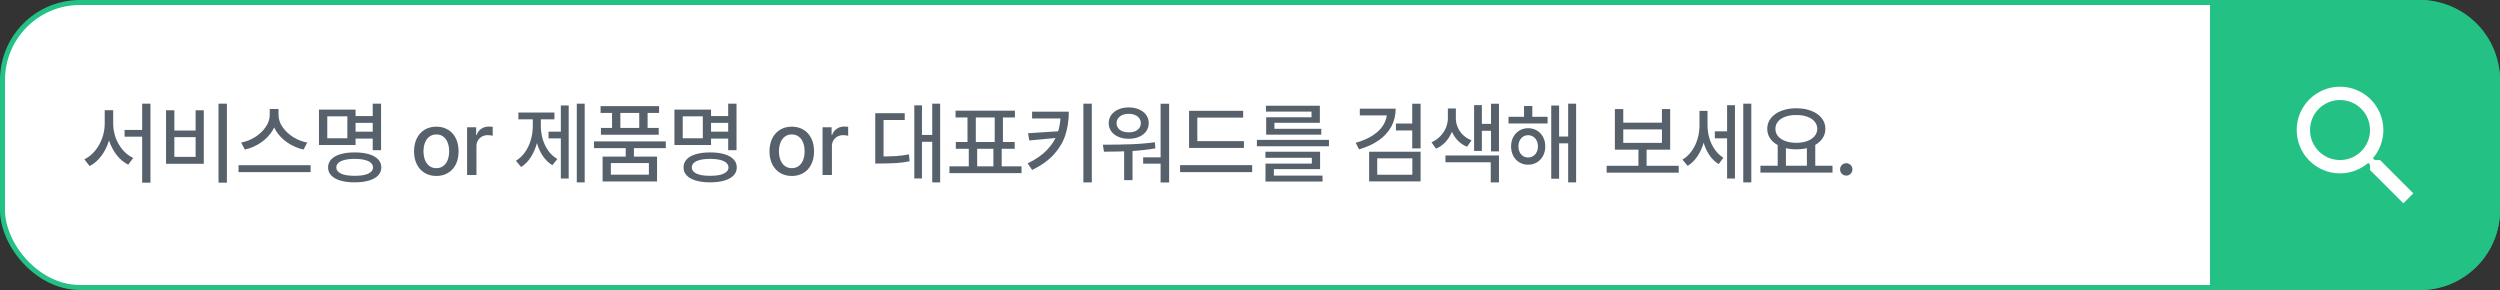
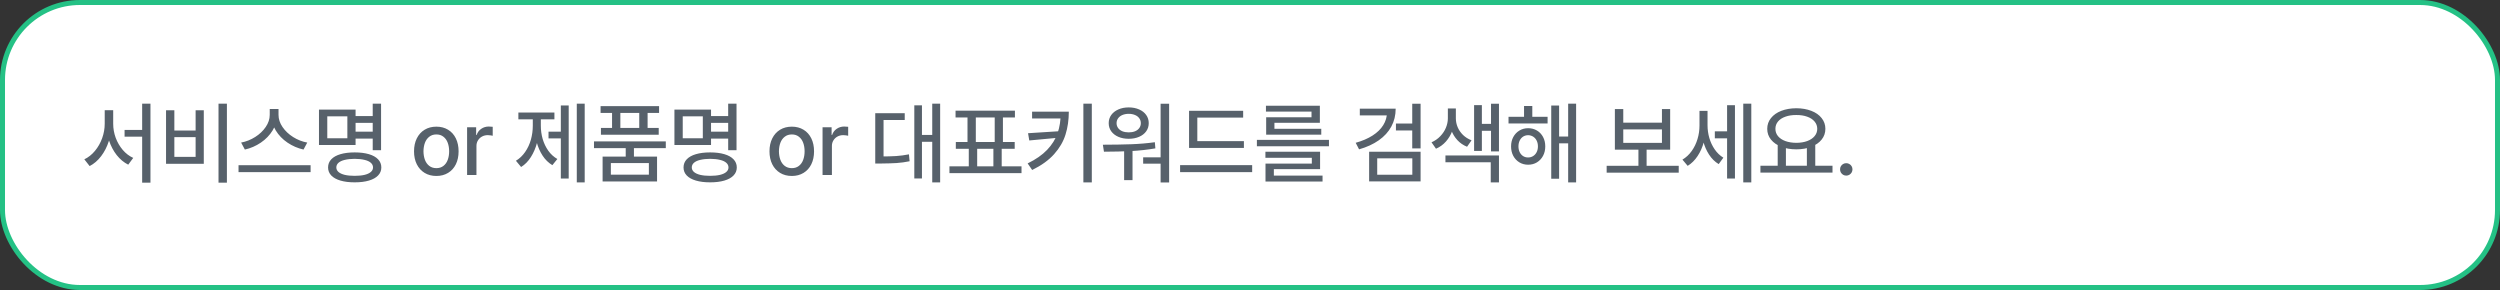
<svg xmlns="http://www.w3.org/2000/svg" width="500" height="58" viewBox="0 0 500 58" fill="none">
  <rect x="0" y="0" width="500" height="58" fill="#333333" stroke="none" />
  <rect x="0.5" y="0.5" width="499" height="57" rx="15.5" fill="white" stroke="#24C185" />
  <path d="M29.266 27.327H24.916V25.982H29.266V27.327ZM22.314 24.743C22.308 25.956 22.124 27.122 21.76 28.241C21.403 29.36 20.893 30.356 20.231 31.23C19.569 32.102 18.801 32.765 17.928 33.216L16.865 31.862C17.662 31.487 18.371 30.925 18.992 30.175C19.613 29.425 20.093 28.578 20.433 27.635C20.773 26.686 20.943 25.722 20.943 24.743V22.045H22.314V24.743ZM22.639 24.743C22.639 25.71 22.806 26.65 23.14 27.564C23.48 28.473 23.952 29.281 24.555 29.99C25.165 30.699 25.862 31.23 26.647 31.581L25.645 32.935C24.766 32.489 23.999 31.851 23.342 31.019C22.692 30.186 22.185 29.231 21.822 28.153C21.465 27.075 21.286 25.939 21.286 24.743V22.045H22.639V24.743ZM30.092 36.529H28.431V20.735H30.092V36.529ZM45.381 36.529H43.703V20.735H45.381V36.529ZM34.87 26.105H39.123V22.054H40.758V32.759H33.208V22.054H34.87V26.105ZM39.123 31.379V27.424H34.87V31.379H39.123ZM55.414 22.977C55.414 24.084 55.118 25.118 54.526 26.079C53.94 27.04 53.155 27.855 52.171 28.523C51.192 29.19 50.126 29.653 48.972 29.911L48.225 28.514C49.221 28.326 50.158 27.954 51.037 27.398C51.916 26.841 52.619 26.173 53.147 25.394C53.68 24.614 53.946 23.809 53.946 22.977V21.799H55.414V22.977ZM55.704 22.977C55.704 23.814 55.971 24.623 56.504 25.402C57.037 26.182 57.743 26.85 58.622 27.406C59.507 27.963 60.45 28.332 61.452 28.514L60.705 29.911C59.557 29.653 58.49 29.193 57.506 28.531C56.522 27.863 55.736 27.049 55.15 26.088C54.565 25.127 54.272 24.09 54.272 22.977V21.799H55.704V22.977ZM62.12 34.42H47.706V33.04H62.12V34.42ZM75.141 24.567H70.685V23.214H75.141V24.567ZM75.176 27.723H70.685V26.334H75.176V27.723ZM76.214 30.034H74.544V20.735H76.214V30.034ZM71.116 28.997H63.795V21.922H71.116V28.997ZM65.456 27.652H69.472V23.267H65.456V27.652ZM70.931 30.482C72.033 30.482 72.982 30.6 73.779 30.834C74.576 31.068 75.188 31.411 75.616 31.862C76.049 32.313 76.266 32.855 76.266 33.488C76.266 34.115 76.049 34.651 75.616 35.097C75.188 35.542 74.576 35.882 73.779 36.116C72.982 36.351 72.033 36.468 70.931 36.468C69.836 36.468 68.889 36.351 68.093 36.116C67.296 35.882 66.683 35.542 66.255 35.097C65.828 34.651 65.614 34.115 65.614 33.488C65.614 32.855 65.828 32.313 66.255 31.862C66.683 31.411 67.296 31.068 68.093 30.834C68.889 30.6 69.836 30.482 70.931 30.482ZM70.931 31.766C70.164 31.771 69.505 31.842 68.954 31.977C68.409 32.105 67.99 32.299 67.697 32.557C67.41 32.815 67.266 33.125 67.266 33.488C67.266 33.84 67.41 34.142 67.697 34.394C67.99 34.645 68.409 34.839 68.954 34.974C69.505 35.102 70.164 35.167 70.931 35.167C71.699 35.167 72.358 35.102 72.909 34.974C73.46 34.839 73.879 34.645 74.166 34.394C74.459 34.142 74.605 33.84 74.605 33.488C74.605 33.125 74.459 32.815 74.166 32.557C73.879 32.299 73.46 32.105 72.909 31.977C72.364 31.842 71.705 31.771 70.931 31.766ZM87.279 35.193C86.383 35.193 85.598 34.988 84.924 34.578C84.25 34.168 83.729 33.594 83.359 32.855C82.99 32.111 82.806 31.25 82.806 30.271C82.806 29.287 82.99 28.423 83.359 27.679C83.729 26.935 84.25 26.357 84.924 25.947C85.598 25.537 86.383 25.332 87.279 25.332C88.164 25.332 88.943 25.537 89.617 25.947C90.291 26.357 90.81 26.935 91.173 27.679C91.536 28.423 91.718 29.287 91.718 30.271C91.718 31.25 91.536 32.111 91.173 32.855C90.81 33.594 90.291 34.168 89.617 34.578C88.943 34.988 88.164 35.193 87.279 35.193ZM87.279 33.629C87.836 33.629 88.305 33.48 88.686 33.181C89.072 32.882 89.359 32.477 89.547 31.968C89.734 31.458 89.828 30.89 89.828 30.263C89.828 29.636 89.734 29.067 89.547 28.558C89.359 28.048 89.072 27.644 88.686 27.345C88.305 27.04 87.836 26.888 87.279 26.888C86.717 26.888 86.242 27.04 85.856 27.345C85.469 27.644 85.179 28.048 84.985 28.558C84.798 29.067 84.701 29.636 84.695 30.263C84.701 30.89 84.798 31.458 84.985 31.968C85.179 32.477 85.469 32.882 85.856 33.181C86.242 33.48 86.717 33.629 87.279 33.629ZM93.419 25.455H95.229V26.984H95.335C95.505 26.469 95.809 26.061 96.249 25.763C96.688 25.464 97.183 25.311 97.734 25.306C98.179 25.317 98.449 25.335 98.543 25.358V27.151C98.431 27.122 98.285 27.096 98.103 27.072C97.922 27.043 97.74 27.028 97.558 27.028C97.131 27.028 96.744 27.122 96.398 27.31C96.058 27.497 95.789 27.755 95.59 28.083C95.39 28.405 95.291 28.771 95.291 29.182V35H93.419V25.455ZM116.939 36.485H115.357V20.735H116.939V36.485ZM112.649 27.679H109.705V26.334H112.649V27.679ZM113.739 35.703H112.166V21.087H113.739V35.703ZM107.851 25.139C107.845 26.305 107.701 27.427 107.42 28.505C107.139 29.577 106.726 30.544 106.181 31.405C105.642 32.261 104.988 32.926 104.221 33.4L103.184 32.152C103.904 31.719 104.52 31.133 105.029 30.395C105.545 29.65 105.929 28.827 106.181 27.925C106.433 27.023 106.559 26.094 106.559 25.139V23.223H107.851V25.139ZM108.167 25.139C108.167 26.059 108.29 26.946 108.536 27.802C108.788 28.657 109.16 29.436 109.652 30.14C110.15 30.837 110.757 31.391 111.472 31.801L110.47 33.031C109.696 32.568 109.046 31.933 108.519 31.124C107.991 30.315 107.593 29.401 107.323 28.382C107.054 27.356 106.922 26.275 106.928 25.139V23.223H108.167V25.139ZM110.883 23.873H103.676V22.511H110.883V23.873ZM126.787 31.818H125.143V29.182H126.787V31.818ZM133.159 29.63H118.798V28.276H133.159V29.63ZM131.814 22.581H120.116V21.227H131.814V22.581ZM131.744 26.949H120.186V25.587H131.744V26.949ZM124.071 26.519H122.41V21.79H124.071V26.519ZM129.52 26.519H127.85V21.79H129.52V26.519ZM131.41 36.292H120.52V31.317H131.41V36.292ZM122.173 34.938H129.775V32.618H122.173V34.938ZM146.233 24.567H141.777V23.214H146.233V24.567ZM146.268 27.723H141.777V26.334H146.268V27.723ZM147.305 30.034H145.635V20.735H147.305V30.034ZM142.207 28.997H134.886V21.922H142.207V28.997ZM136.547 27.652H140.564V23.267H136.547V27.652ZM142.023 30.482C143.124 30.482 144.074 30.6 144.871 30.834C145.667 31.068 146.28 31.411 146.707 31.862C147.141 32.313 147.358 32.855 147.358 33.488C147.358 34.115 147.141 34.651 146.707 35.097C146.28 35.542 145.667 35.882 144.871 36.116C144.074 36.351 143.124 36.468 142.023 36.468C140.927 36.468 139.981 36.351 139.184 36.116C138.387 35.882 137.775 35.542 137.347 35.097C136.919 34.651 136.706 34.115 136.706 33.488C136.706 32.855 136.919 32.313 137.347 31.862C137.775 31.411 138.387 31.068 139.184 30.834C139.981 30.6 140.927 30.482 142.023 30.482ZM142.023 31.766C141.255 31.771 140.596 31.842 140.045 31.977C139.5 32.105 139.081 32.299 138.789 32.557C138.501 32.815 138.358 33.125 138.358 33.488C138.358 33.84 138.501 34.142 138.789 34.394C139.081 34.645 139.5 34.839 140.045 34.974C140.596 35.102 141.255 35.167 142.023 35.167C142.79 35.167 143.45 35.102 144 34.974C144.551 34.839 144.97 34.645 145.257 34.394C145.55 34.142 145.697 33.84 145.697 33.488C145.697 33.125 145.55 32.815 145.257 32.557C144.97 32.299 144.551 32.105 144 31.977C143.456 31.842 142.796 31.771 142.023 31.766ZM158.371 35.193C157.474 35.193 156.689 34.988 156.015 34.578C155.342 34.168 154.82 33.594 154.451 32.855C154.082 32.111 153.897 31.25 153.897 30.271C153.897 29.287 154.082 28.423 154.451 27.679C154.82 26.935 155.342 26.357 156.015 25.947C156.689 25.537 157.474 25.332 158.371 25.332C159.256 25.332 160.035 25.537 160.709 25.947C161.383 26.357 161.901 26.935 162.264 27.679C162.628 28.423 162.809 29.287 162.809 30.271C162.809 31.25 162.628 32.111 162.264 32.855C161.901 33.594 161.383 34.168 160.709 34.578C160.035 34.988 159.256 35.193 158.371 35.193ZM158.371 33.629C158.928 33.629 159.396 33.48 159.777 33.181C160.164 32.882 160.451 32.477 160.638 31.968C160.826 31.458 160.92 30.89 160.92 30.263C160.92 29.636 160.826 29.067 160.638 28.558C160.451 28.048 160.164 27.644 159.777 27.345C159.396 27.04 158.928 26.888 158.371 26.888C157.808 26.888 157.334 27.04 156.947 27.345C156.56 27.644 156.27 28.048 156.077 28.558C155.889 29.067 155.793 29.636 155.787 30.263C155.793 30.89 155.889 31.458 156.077 31.968C156.27 32.477 156.56 32.882 156.947 33.181C157.334 33.48 157.808 33.629 158.371 33.629ZM164.51 25.455H166.321V26.984H166.426C166.596 26.469 166.901 26.061 167.34 25.763C167.78 25.464 168.275 25.311 168.826 25.306C169.271 25.317 169.541 25.335 169.634 25.358V27.151C169.523 27.122 169.376 27.096 169.195 27.072C169.013 27.043 168.832 27.028 168.65 27.028C168.222 27.028 167.835 27.122 167.49 27.31C167.15 27.497 166.88 27.755 166.681 28.083C166.482 28.405 166.382 28.771 166.382 29.182V35H164.51V25.455ZM188.03 36.485H186.448V20.735H188.03V36.485ZM186.852 28.355H183.908V26.993H186.852V28.355ZM184.391 35.694H182.862V21.061H184.391V35.694ZM176.095 31.291C177.331 31.291 178.371 31.265 179.215 31.212C180.058 31.153 180.917 31.039 181.79 30.869L181.922 32.249C181.043 32.431 180.173 32.551 179.311 32.609C178.456 32.662 177.384 32.694 176.095 32.706H175.049V31.291H176.095ZM180.946 23.996H176.71V31.959H175.049V22.634H180.946V23.996ZM195.435 33.717H193.756V29.27H195.435V33.717ZM200.339 33.726H198.678V29.278H200.339V33.726ZM204.303 34.622H189.889V33.26H204.303V34.622ZM202.985 23.495H191.111V22.133H202.985V23.495ZM202.941 29.762H191.164V28.399H202.941V29.762ZM195.163 28.654H193.501V23.24H195.163V28.654ZM200.585 28.654H198.942V23.24H200.585V28.654ZM213.765 22.335C213.759 24.011 213.536 25.543 213.097 26.932C212.663 28.32 211.907 29.618 210.829 30.825C209.751 32.032 208.286 33.09 206.435 33.998L205.529 32.68C207.147 31.895 208.442 30.995 209.414 29.981C210.393 28.962 211.093 27.846 211.515 26.633C211.937 25.414 212.145 24.049 212.139 22.537V22.335H213.765ZM212.991 23.697H206.417V22.335H212.991V23.697ZM205.855 28.092L205.609 26.642L211.963 26.237V27.52L205.855 28.092ZM218.362 36.485H216.674V20.735H218.362V36.485ZM226.505 36.02H224.826V29.533H226.505V36.02ZM233.826 36.494H232.121V20.753H233.826V36.494ZM220.572 28.944C222.728 28.939 224.621 28.906 226.25 28.848C227.885 28.789 229.458 28.654 230.97 28.443L231.075 29.674C229.511 29.943 227.902 30.122 226.25 30.21C224.598 30.292 222.778 30.336 220.792 30.342L220.572 28.944ZM232.525 32.732H228.632V31.467H232.525V32.732ZM225.749 21.482C226.522 21.482 227.214 21.617 227.823 21.887C228.432 22.15 228.904 22.52 229.238 22.994C229.578 23.469 229.748 24.014 229.748 24.629C229.748 25.25 229.578 25.795 229.238 26.264C228.904 26.732 228.432 27.099 227.823 27.362C227.214 27.626 226.522 27.758 225.749 27.758C224.964 27.758 224.269 27.626 223.666 27.362C223.062 27.099 222.591 26.732 222.251 26.264C221.911 25.795 221.741 25.25 221.741 24.629C221.741 24.014 221.911 23.469 222.251 22.994C222.597 22.52 223.071 22.15 223.675 21.887C224.278 21.617 224.97 21.482 225.749 21.482ZM225.749 22.766C225.268 22.766 224.844 22.845 224.474 23.003C224.111 23.155 223.827 23.375 223.622 23.662C223.417 23.943 223.314 24.266 223.314 24.629C223.314 24.998 223.417 25.323 223.622 25.605C223.827 25.886 224.111 26.102 224.474 26.255C224.844 26.401 225.268 26.475 225.749 26.475C226.218 26.475 226.637 26.401 227.006 26.255C227.375 26.102 227.659 25.886 227.858 25.605C228.063 25.323 228.166 24.998 228.166 24.629C228.166 24.266 228.063 23.943 227.858 23.662C227.659 23.375 227.375 23.155 227.006 23.003C226.637 22.845 226.218 22.766 225.749 22.766ZM248.781 29.586H237.812V28.224H248.781V29.586ZM250.433 34.42H236.019V33.031H250.433V34.42ZM248.631 23.521H239.464V28.812H237.812V22.159H248.631V23.521ZM265.792 29.252H251.378V27.969H265.792V29.252ZM264.017 33.822H254.771V35.527H253.101V32.715H262.364V31.555H253.083V30.342H264.017V33.822ZM264.509 36.301H253.101V35.123H264.509V36.301ZM263.973 24.559H254.885V26.149H253.233V23.451H262.303V22.326H253.189V21.148H263.973V24.559ZM264.254 26.932H253.233V25.763H264.254V26.932ZM279.134 21.729C279.134 23.053 278.844 24.248 278.264 25.314C277.684 26.381 276.846 27.298 275.751 28.065C274.655 28.833 273.342 29.434 271.813 29.867L271.136 28.558C272.443 28.194 273.565 27.714 274.503 27.116C275.446 26.513 276.161 25.818 276.647 25.033C277.139 24.248 277.388 23.398 277.394 22.484V21.729H279.134ZM278.51 23.082H271.962V21.729H278.51V23.082ZM284.118 29.674H282.448V20.753H284.118V29.674ZM282.72 26.088H279.187V24.708H282.72V26.088ZM284.118 36.283H273.826V30.342H284.118V36.283ZM275.443 34.947H282.465V31.66H275.443V34.947ZM290.89 23.706C290.89 24.544 290.746 25.361 290.459 26.158C290.172 26.949 289.75 27.661 289.194 28.294C288.637 28.927 287.972 29.41 287.198 29.744L286.302 28.461C286.988 28.162 287.576 27.752 288.069 27.23C288.567 26.709 288.939 26.144 289.185 25.534C289.437 24.925 289.566 24.315 289.572 23.706V21.693H290.89V23.706ZM291.171 23.706C291.177 24.31 291.3 24.893 291.54 25.455C291.781 26.018 292.135 26.53 292.604 26.993C293.078 27.45 293.647 27.808 294.309 28.065L293.412 29.349C292.656 29.044 292.012 28.605 291.479 28.03C290.946 27.45 290.541 26.791 290.266 26.053C289.99 25.309 289.856 24.526 289.862 23.706V21.693H291.171V23.706ZM299.793 30.28H298.202V20.753H299.793V30.28ZM298.686 26.158H295.821V24.77H298.686V26.158ZM296.374 30.192H294.819V21.025H296.374V30.192ZM299.793 36.485H298.15V32.451H289.088V31.089H299.793V36.485ZM309.518 24.699H301.705V23.355H309.518V24.699ZM305.625 25.64C306.281 25.64 306.87 25.795 307.392 26.105C307.913 26.416 308.32 26.847 308.613 27.398C308.906 27.948 309.053 28.575 309.053 29.278C309.053 29.981 308.906 30.608 308.613 31.159C308.32 31.71 307.913 32.147 307.392 32.469C306.87 32.785 306.281 32.943 305.625 32.943C304.975 32.943 304.389 32.785 303.867 32.469C303.346 32.147 302.938 31.71 302.645 31.159C302.358 30.608 302.215 29.981 302.215 29.278C302.215 28.581 302.361 27.957 302.654 27.406C302.953 26.855 303.36 26.425 303.876 26.114C304.392 25.798 304.975 25.64 305.625 25.64ZM305.625 27.037C305.244 27.043 304.907 27.14 304.614 27.327C304.327 27.515 304.102 27.778 303.937 28.118C303.773 28.458 303.691 28.845 303.691 29.278C303.691 29.712 303.773 30.096 303.937 30.43C304.102 30.764 304.327 31.024 304.614 31.212C304.907 31.399 305.241 31.493 305.616 31.493C305.997 31.493 306.334 31.399 306.627 31.212C306.926 31.024 307.16 30.764 307.33 30.43C307.5 30.096 307.585 29.712 307.585 29.278C307.585 28.845 307.5 28.458 307.33 28.118C307.16 27.778 306.926 27.515 306.627 27.327C306.328 27.14 305.994 27.043 305.625 27.037ZM315.223 36.485H313.632V20.735H315.223V36.485ZM314.159 28.663H311.276V27.301H314.159V28.663ZM311.821 35.747H310.248V21.105H311.821V35.747ZM306.46 24.189H304.808V21.201H306.46V24.189ZM335.745 34.534H321.331V33.163H335.745V34.534ZM329.321 33.55H327.686V29.489H329.321V33.55ZM324.654 24.532H332.388V21.816H334.032V29.929H322.975V21.816H324.654V24.532ZM332.388 28.575V25.877H324.654V28.575H332.388ZM345.919 27.67H342.966V26.273H345.919V27.67ZM341.199 25.112C341.199 26.249 341.056 27.342 340.769 28.391C340.487 29.439 340.068 30.383 339.512 31.221C338.961 32.053 338.302 32.703 337.534 33.172L336.488 31.924C337.209 31.496 337.827 30.922 338.343 30.201C338.858 29.475 339.245 28.675 339.503 27.802C339.767 26.929 339.898 26.032 339.898 25.112V22.177H341.199V25.112ZM341.507 25.042C341.507 25.921 341.627 26.773 341.867 27.6C342.107 28.426 342.465 29.185 342.939 29.876C343.414 30.567 343.991 31.121 344.671 31.537L343.739 32.82C342.978 32.363 342.333 31.727 341.806 30.913C341.278 30.093 340.886 29.182 340.628 28.18C340.37 27.178 340.244 26.132 340.25 25.042V22.177H341.507V25.042ZM350.261 36.485H348.652V20.735H350.261V36.485ZM346.991 35.712H345.418V21.034H346.991V35.712ZM357.182 33.444H355.539V28.83H357.182V33.444ZM363.053 33.444H361.375V28.83H363.053V33.444ZM366.499 34.525H352.085V33.145H366.499V34.525ZM359.265 21.649C360.384 21.655 361.383 21.828 362.262 22.168C363.147 22.508 363.836 22.991 364.328 23.618C364.826 24.239 365.075 24.954 365.075 25.763C365.075 26.583 364.826 27.301 364.328 27.916C363.836 28.531 363.147 29.012 362.262 29.357C361.383 29.697 360.384 29.867 359.265 29.867C358.14 29.867 357.138 29.697 356.259 29.357C355.381 29.012 354.692 28.531 354.194 27.916C353.696 27.301 353.447 26.583 353.447 25.763C353.447 24.954 353.696 24.239 354.194 23.618C354.692 22.991 355.381 22.508 356.259 22.168C357.138 21.828 358.14 21.655 359.265 21.649ZM359.265 23.003C358.439 22.997 357.71 23.108 357.077 23.337C356.444 23.56 355.952 23.882 355.6 24.304C355.255 24.72 355.082 25.206 355.082 25.763C355.082 26.319 355.255 26.809 355.6 27.23C355.952 27.652 356.444 27.98 357.077 28.215C357.716 28.443 358.445 28.561 359.265 28.566C360.08 28.561 360.803 28.443 361.436 28.215C362.069 27.98 362.561 27.652 362.913 27.23C363.27 26.809 363.449 26.319 363.449 25.763C363.449 25.206 363.27 24.72 362.913 24.304C362.561 23.882 362.069 23.56 361.436 23.337C360.803 23.108 360.08 22.997 359.265 23.003ZM369.254 35.123C369.026 35.123 368.815 35.067 368.621 34.956C368.434 34.839 368.285 34.687 368.173 34.499C368.062 34.306 368.009 34.095 368.015 33.866C368.009 33.644 368.062 33.438 368.173 33.251C368.285 33.058 368.434 32.908 368.621 32.803C368.815 32.691 369.026 32.636 369.254 32.636C369.477 32.636 369.682 32.691 369.87 32.803C370.063 32.908 370.215 33.058 370.327 33.251C370.438 33.444 370.494 33.649 370.494 33.866C370.494 34.095 370.438 34.306 370.327 34.499C370.215 34.687 370.063 34.839 369.87 34.956C369.682 35.067 369.477 35.123 369.254 35.123Z" fill="#57616B" />
-   <path d="M442 0H484C492.837 0 500 7.163 500 16V42C500 50.837 492.837 58 484 58H442V0Z" fill="#24C185" />
-   <path d="M476.007 32.007H474.953L474.58 31.647C475.887 30.127 476.673 28.153 476.673 26.007C476.673 21.22 472.793 17.34 468.007 17.34C463.22 17.34 459.34 21.22 459.34 26.007C459.34 30.793 463.22 34.673 468.007 34.673C470.153 34.673 472.127 33.887 473.647 32.58L474.007 32.953V34.007L480.673 40.66L482.66 38.673L476.007 32.007ZM468.007 32.007C464.687 32.007 462.007 29.327 462.007 26.007C462.007 22.687 464.687 20.007 468.007 20.007C471.327 20.007 474.007 22.687 474.007 26.007C474.007 29.327 471.327 32.007 468.007 32.007Z" fill="white" />
</svg>